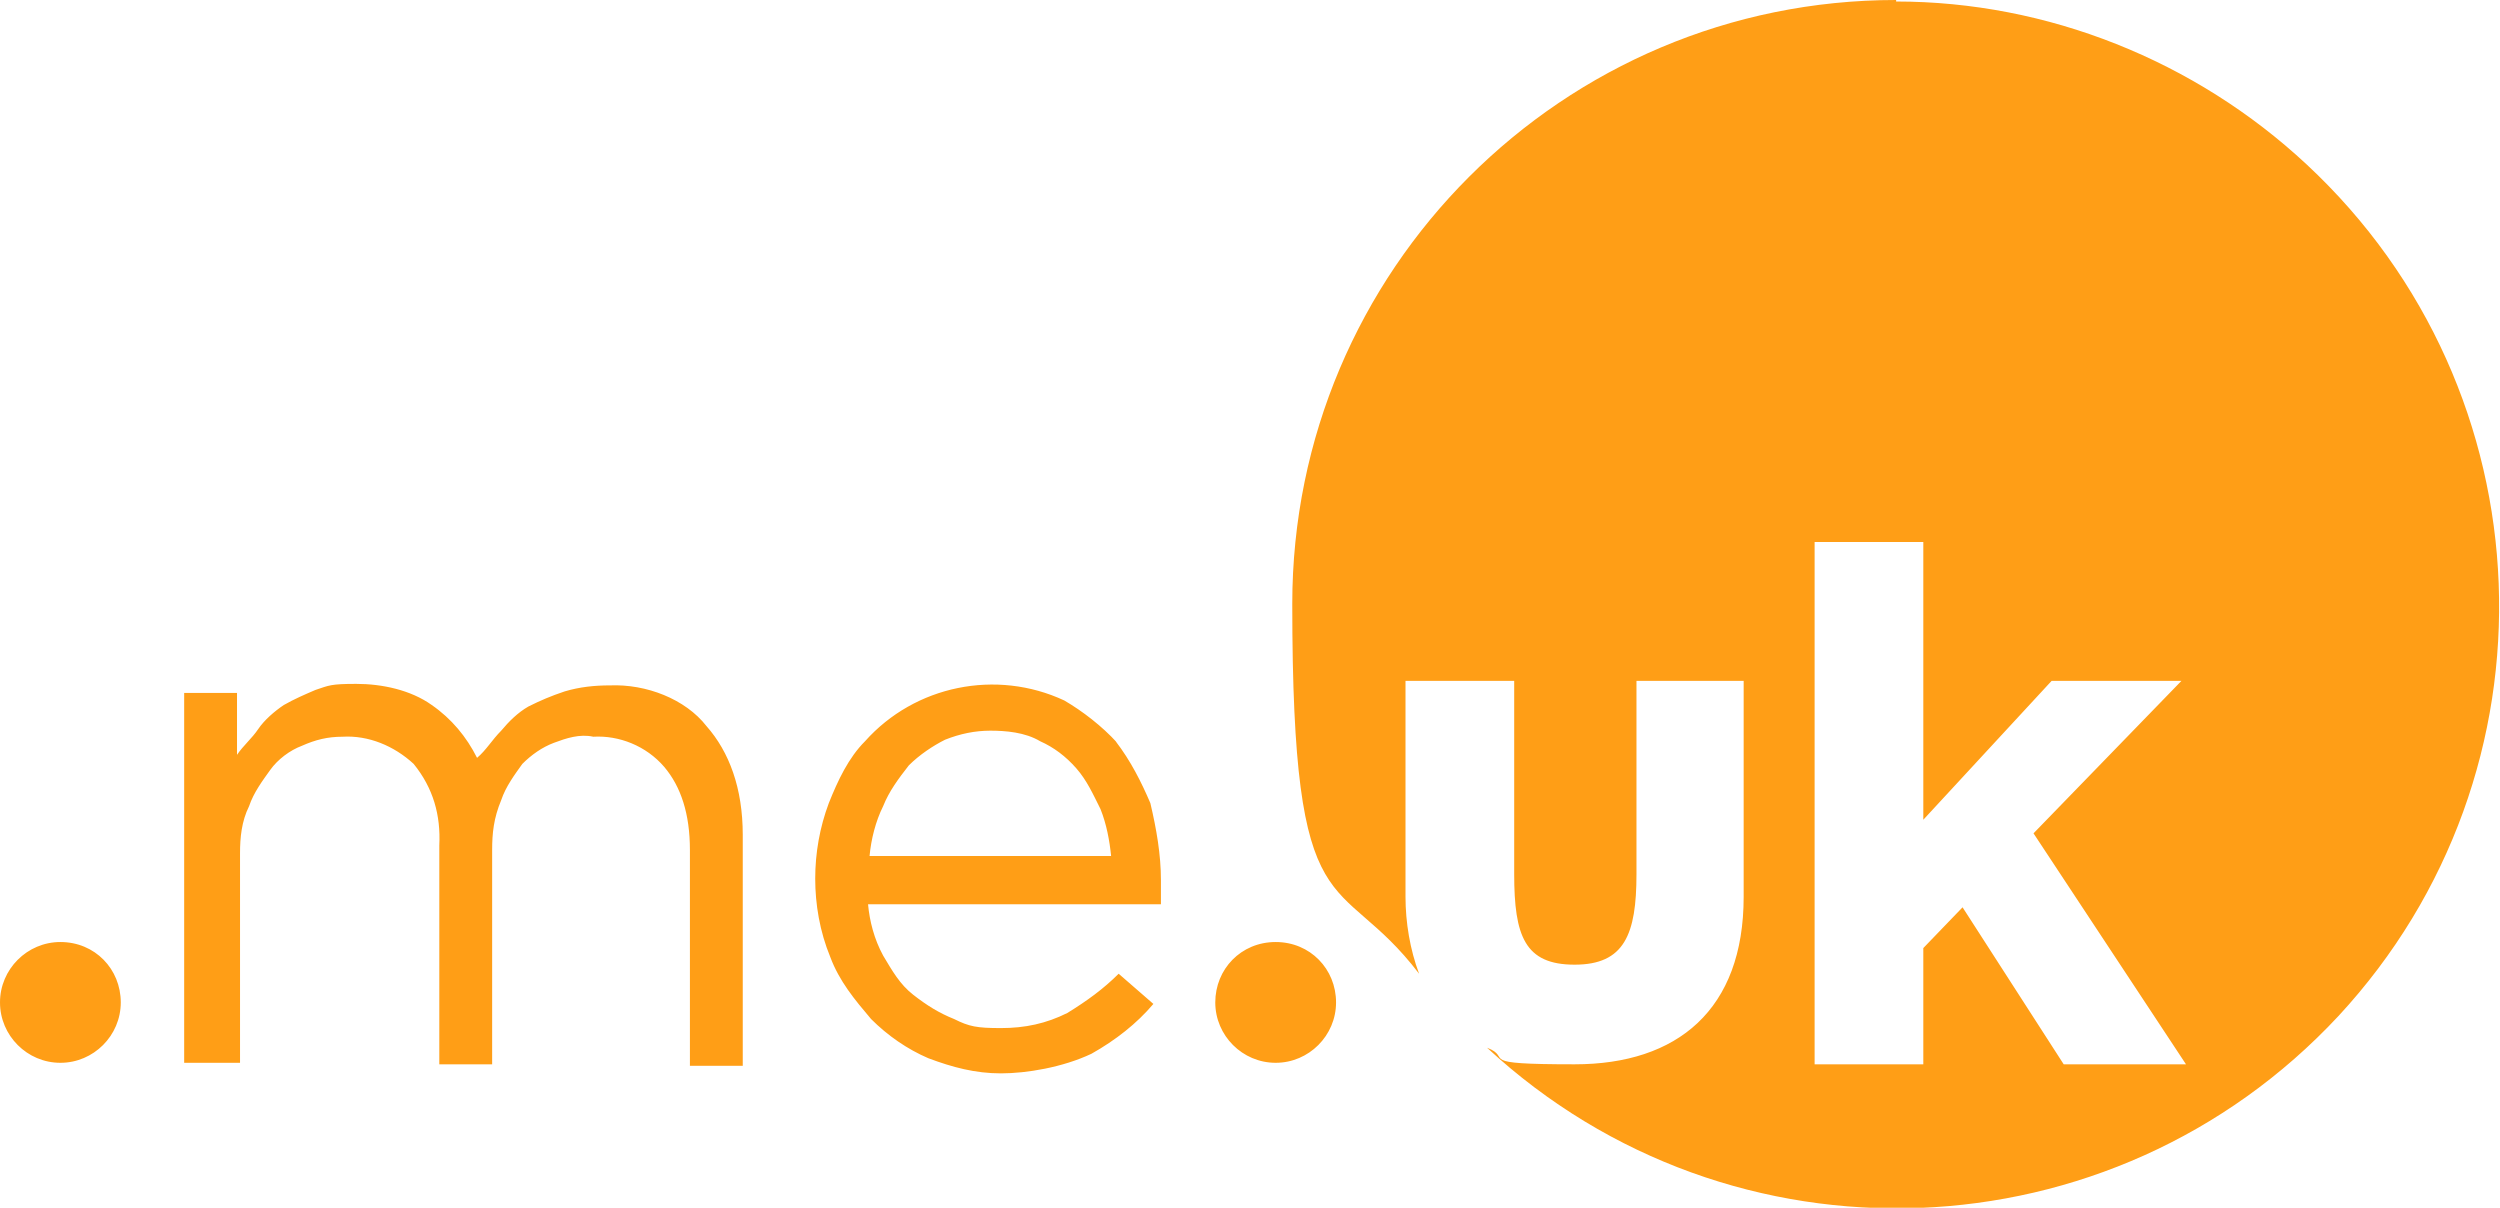
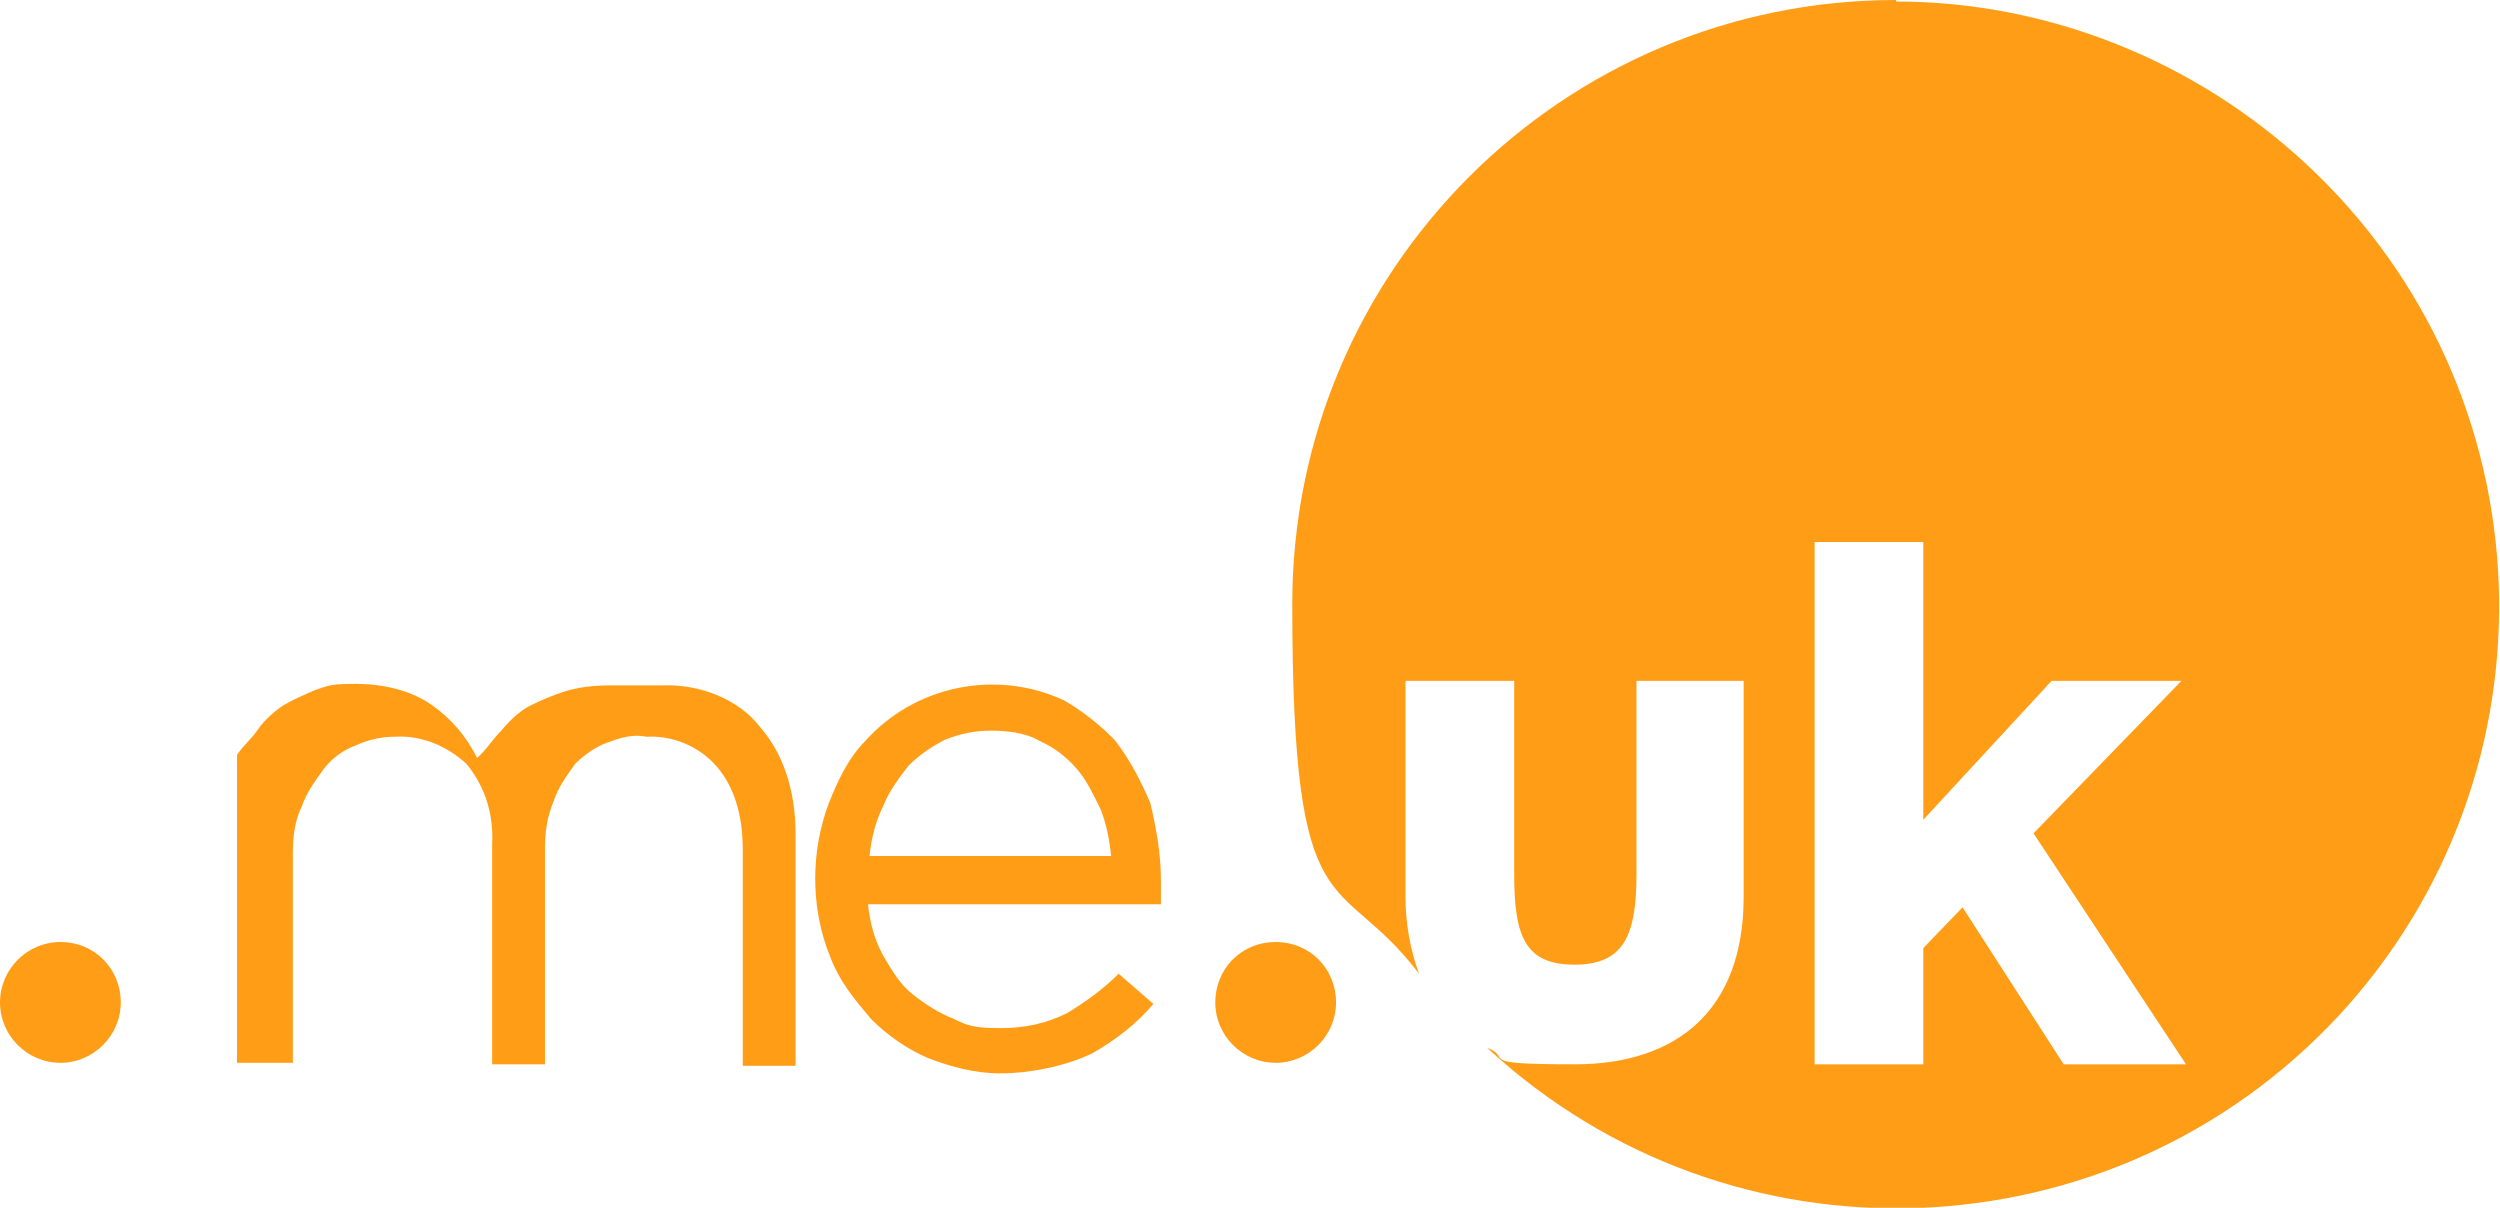
<svg xmlns="http://www.w3.org/2000/svg" id="Layer_1" version="1.1" viewBox="0 0 165.6 80">
  <defs>
    <style>
      .st0 {
        fill: #ff9e16;
      }
    </style>
  </defs>
-   <path id="_.me.uk" class="st0" d="M40.4,45.4c-1,0-2,.1-3,.4-.9.3-1.6.6-2.4,1-.7.4-1.3,1-1.8,1.6-.6.6-1,1.3-1.6,1.8-.7-1.4-1.7-2.6-3-3.5-1.4-1-3.3-1.4-5-1.4s-1.8.1-2.7.4c-.7.3-1.4.6-2.1,1-.6.4-1.3,1-1.7,1.6-.4.6-1,1.1-1.4,1.7v-4.1h-3.5v24.5h3.7v-13.9c0-1,.1-2.1.6-3.1.3-.9.9-1.7,1.4-2.4s1.3-1.3,2.1-1.6c.9-.4,1.7-.6,2.7-.6,1.7-.1,3.4.6,4.7,1.8,1.3,1.6,1.8,3.4,1.7,5.4v14.5h3.5v-14.2c0-1.1.1-2.1.6-3.3.3-.9.9-1.7,1.4-2.4.6-.6,1.3-1.1,2.1-1.4s1.7-.6,2.6-.4c1.7-.1,3.5.6,4.7,2,1.1,1.3,1.7,3.1,1.7,5.5v14.3h3.5v-15.3c0-3.1-.9-5.5-2.4-7.2-1.4-1.8-4-2.8-6.4-2.7ZM74,49.2c-1-1.1-2.3-2.1-3.5-2.8-4.5-2.1-9.9-1-13.2,2.7-1.1,1.1-1.8,2.6-2.4,4.1-.6,1.6-.9,3.3-.9,5s.3,3.5,1,5.2c.6,1.6,1.6,2.8,2.7,4.1,1.1,1.1,2.4,2,3.8,2.6,1.6.6,3.1,1,4.8,1s4.1-.4,6-1.3c1.6-.9,3-2,4.1-3.3l-2.3-2c-1,1-2.1,1.8-3.4,2.6-1.4.7-2.8,1-4.4,1s-2.1-.1-3.1-.6c-1-.4-1.8-.9-2.7-1.6s-1.4-1.6-2-2.6c-.6-1.1-.9-2.3-1-3.4h19.4v-1.6c0-1.7-.3-3.4-.7-5.1-.6-1.4-1.3-2.8-2.3-4.1ZM57.6,56.7c.1-1.1.4-2.3.9-3.3.4-1,1-1.8,1.7-2.7.7-.7,1.6-1.3,2.4-1.7,1-.4,2-.6,3-.6s2.3.1,3.3.7c.9.4,1.7,1,2.4,1.8s1.1,1.7,1.6,2.7c.4,1,.6,2.1.7,3.1h-15.9ZM4,62.4c2.3,0,4,1.8,4,4s-1.8,4-4,4-4-1.8-4-4,1.8-4,4-4ZM84.5,62.4c2.3,0,4,1.8,4,4s-1.8,4-4,4-4-1.8-4-4,1.7-4,4-4ZM125.6,0c-22.1,0-40,17.9-40,40s3,17.4,8.4,24.5c-.6-1.6-.9-3.4-.9-5.1v-14.3h7.2v12.8c0,4.1.7,6,4,6s4.1-2,4.1-6v-12.8h7.1v14.3c0,7.5-4.4,11.1-11.2,11.1s-4-.4-5.8-1.1c16.2,15,41.4,14,56.4-2.1,15-16.2,14-41.4-2.1-56.4-7.4-6.9-17.2-10.8-27.2-10.8h0ZM136.7,70.5l-6.7-10.4-2.6,2.7v7.7h-7.2v-34.6h7.2v18.4l8.5-9.2h8.6l-9.8,10.1,10.1,15.3h-8.2Z" />
+   <path id="_.me.uk" class="st0" d="M40.4,45.4c-1,0-2,.1-3,.4-.9.3-1.6.6-2.4,1-.7.4-1.3,1-1.8,1.6-.6.6-1,1.3-1.6,1.8-.7-1.4-1.7-2.6-3-3.5-1.4-1-3.3-1.4-5-1.4s-1.8.1-2.7.4c-.7.3-1.4.6-2.1,1-.6.4-1.3,1-1.7,1.6-.4.6-1,1.1-1.4,1.7v-4.1v24.5h3.7v-13.9c0-1,.1-2.1.6-3.1.3-.9.9-1.7,1.4-2.4s1.3-1.3,2.1-1.6c.9-.4,1.7-.6,2.7-.6,1.7-.1,3.4.6,4.7,1.8,1.3,1.6,1.8,3.4,1.7,5.4v14.5h3.5v-14.2c0-1.1.1-2.1.6-3.3.3-.9.9-1.7,1.4-2.4.6-.6,1.3-1.1,2.1-1.4s1.7-.6,2.6-.4c1.7-.1,3.5.6,4.7,2,1.1,1.3,1.7,3.1,1.7,5.5v14.3h3.5v-15.3c0-3.1-.9-5.5-2.4-7.2-1.4-1.8-4-2.8-6.4-2.7ZM74,49.2c-1-1.1-2.3-2.1-3.5-2.8-4.5-2.1-9.9-1-13.2,2.7-1.1,1.1-1.8,2.6-2.4,4.1-.6,1.6-.9,3.3-.9,5s.3,3.5,1,5.2c.6,1.6,1.6,2.8,2.7,4.1,1.1,1.1,2.4,2,3.8,2.6,1.6.6,3.1,1,4.8,1s4.1-.4,6-1.3c1.6-.9,3-2,4.1-3.3l-2.3-2c-1,1-2.1,1.8-3.4,2.6-1.4.7-2.8,1-4.4,1s-2.1-.1-3.1-.6c-1-.4-1.8-.9-2.7-1.6s-1.4-1.6-2-2.6c-.6-1.1-.9-2.3-1-3.4h19.4v-1.6c0-1.7-.3-3.4-.7-5.1-.6-1.4-1.3-2.8-2.3-4.1ZM57.6,56.7c.1-1.1.4-2.3.9-3.3.4-1,1-1.8,1.7-2.7.7-.7,1.6-1.3,2.4-1.7,1-.4,2-.6,3-.6s2.3.1,3.3.7c.9.4,1.7,1,2.4,1.8s1.1,1.7,1.6,2.7c.4,1,.6,2.1.7,3.1h-15.9ZM4,62.4c2.3,0,4,1.8,4,4s-1.8,4-4,4-4-1.8-4-4,1.8-4,4-4ZM84.5,62.4c2.3,0,4,1.8,4,4s-1.8,4-4,4-4-1.8-4-4,1.7-4,4-4ZM125.6,0c-22.1,0-40,17.9-40,40s3,17.4,8.4,24.5c-.6-1.6-.9-3.4-.9-5.1v-14.3h7.2v12.8c0,4.1.7,6,4,6s4.1-2,4.1-6v-12.8h7.1v14.3c0,7.5-4.4,11.1-11.2,11.1s-4-.4-5.8-1.1c16.2,15,41.4,14,56.4-2.1,15-16.2,14-41.4-2.1-56.4-7.4-6.9-17.2-10.8-27.2-10.8h0ZM136.7,70.5l-6.7-10.4-2.6,2.7v7.7h-7.2v-34.6h7.2v18.4l8.5-9.2h8.6l-9.8,10.1,10.1,15.3h-8.2Z" />
</svg>